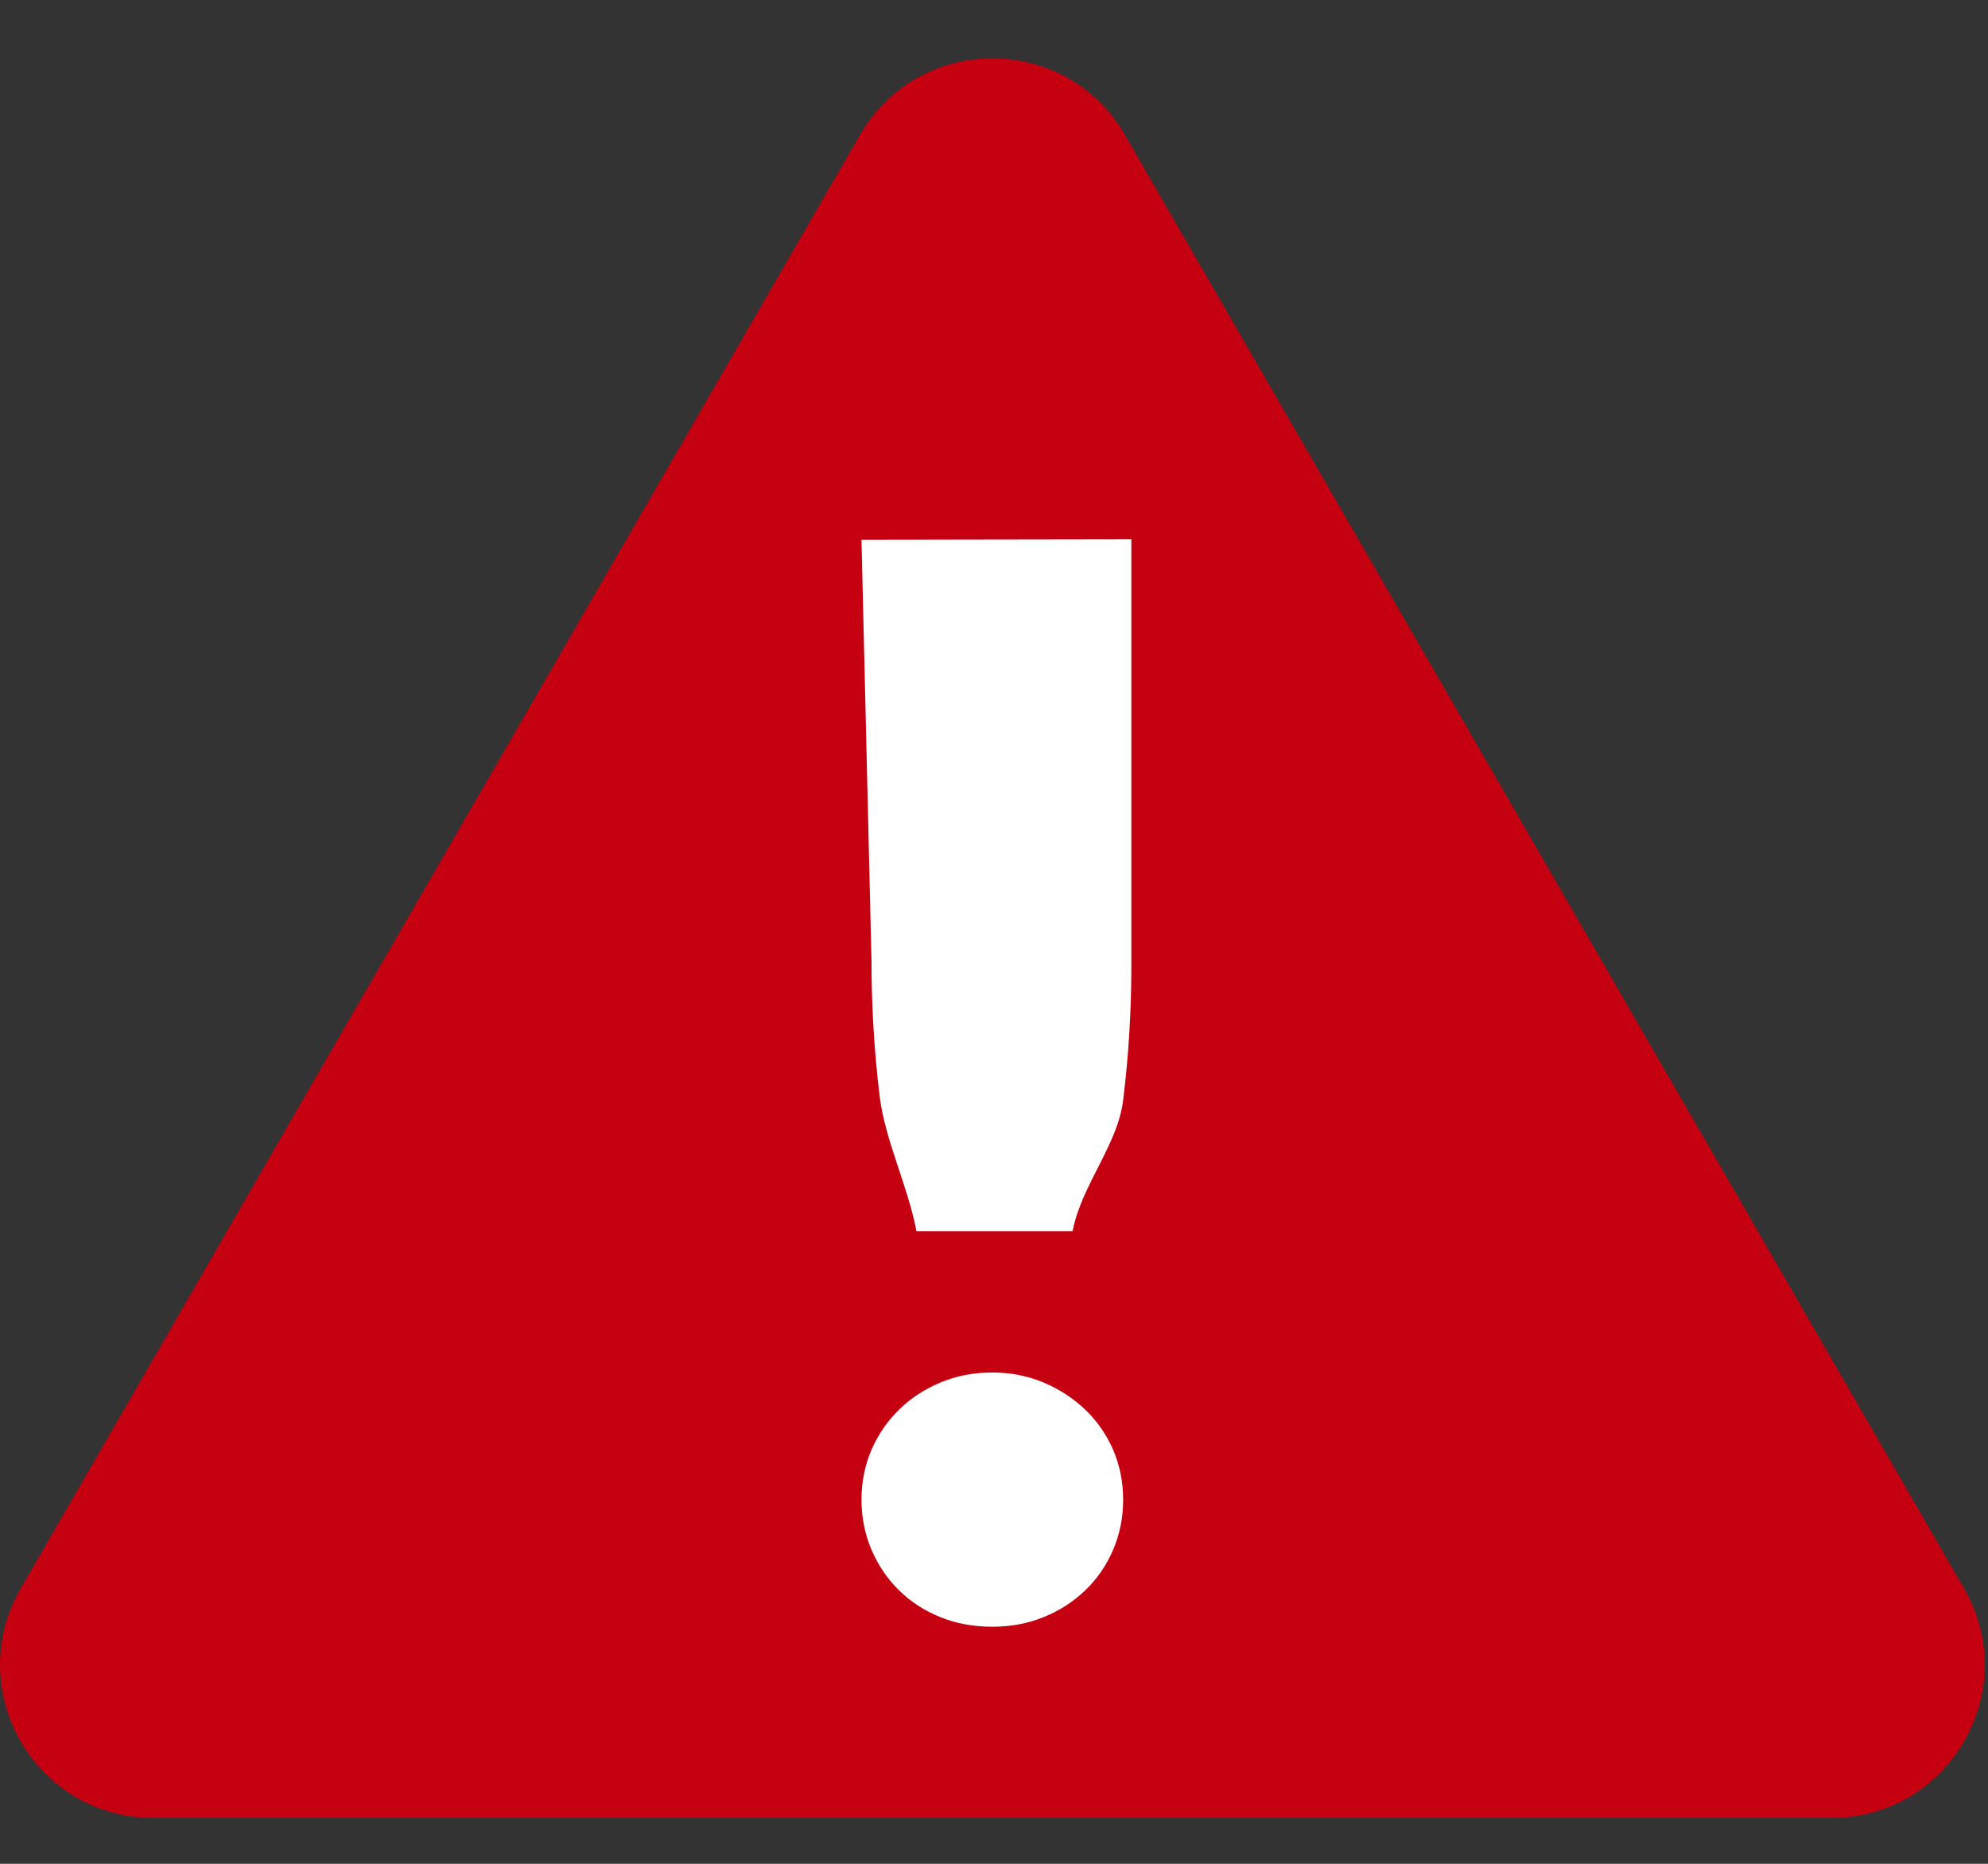
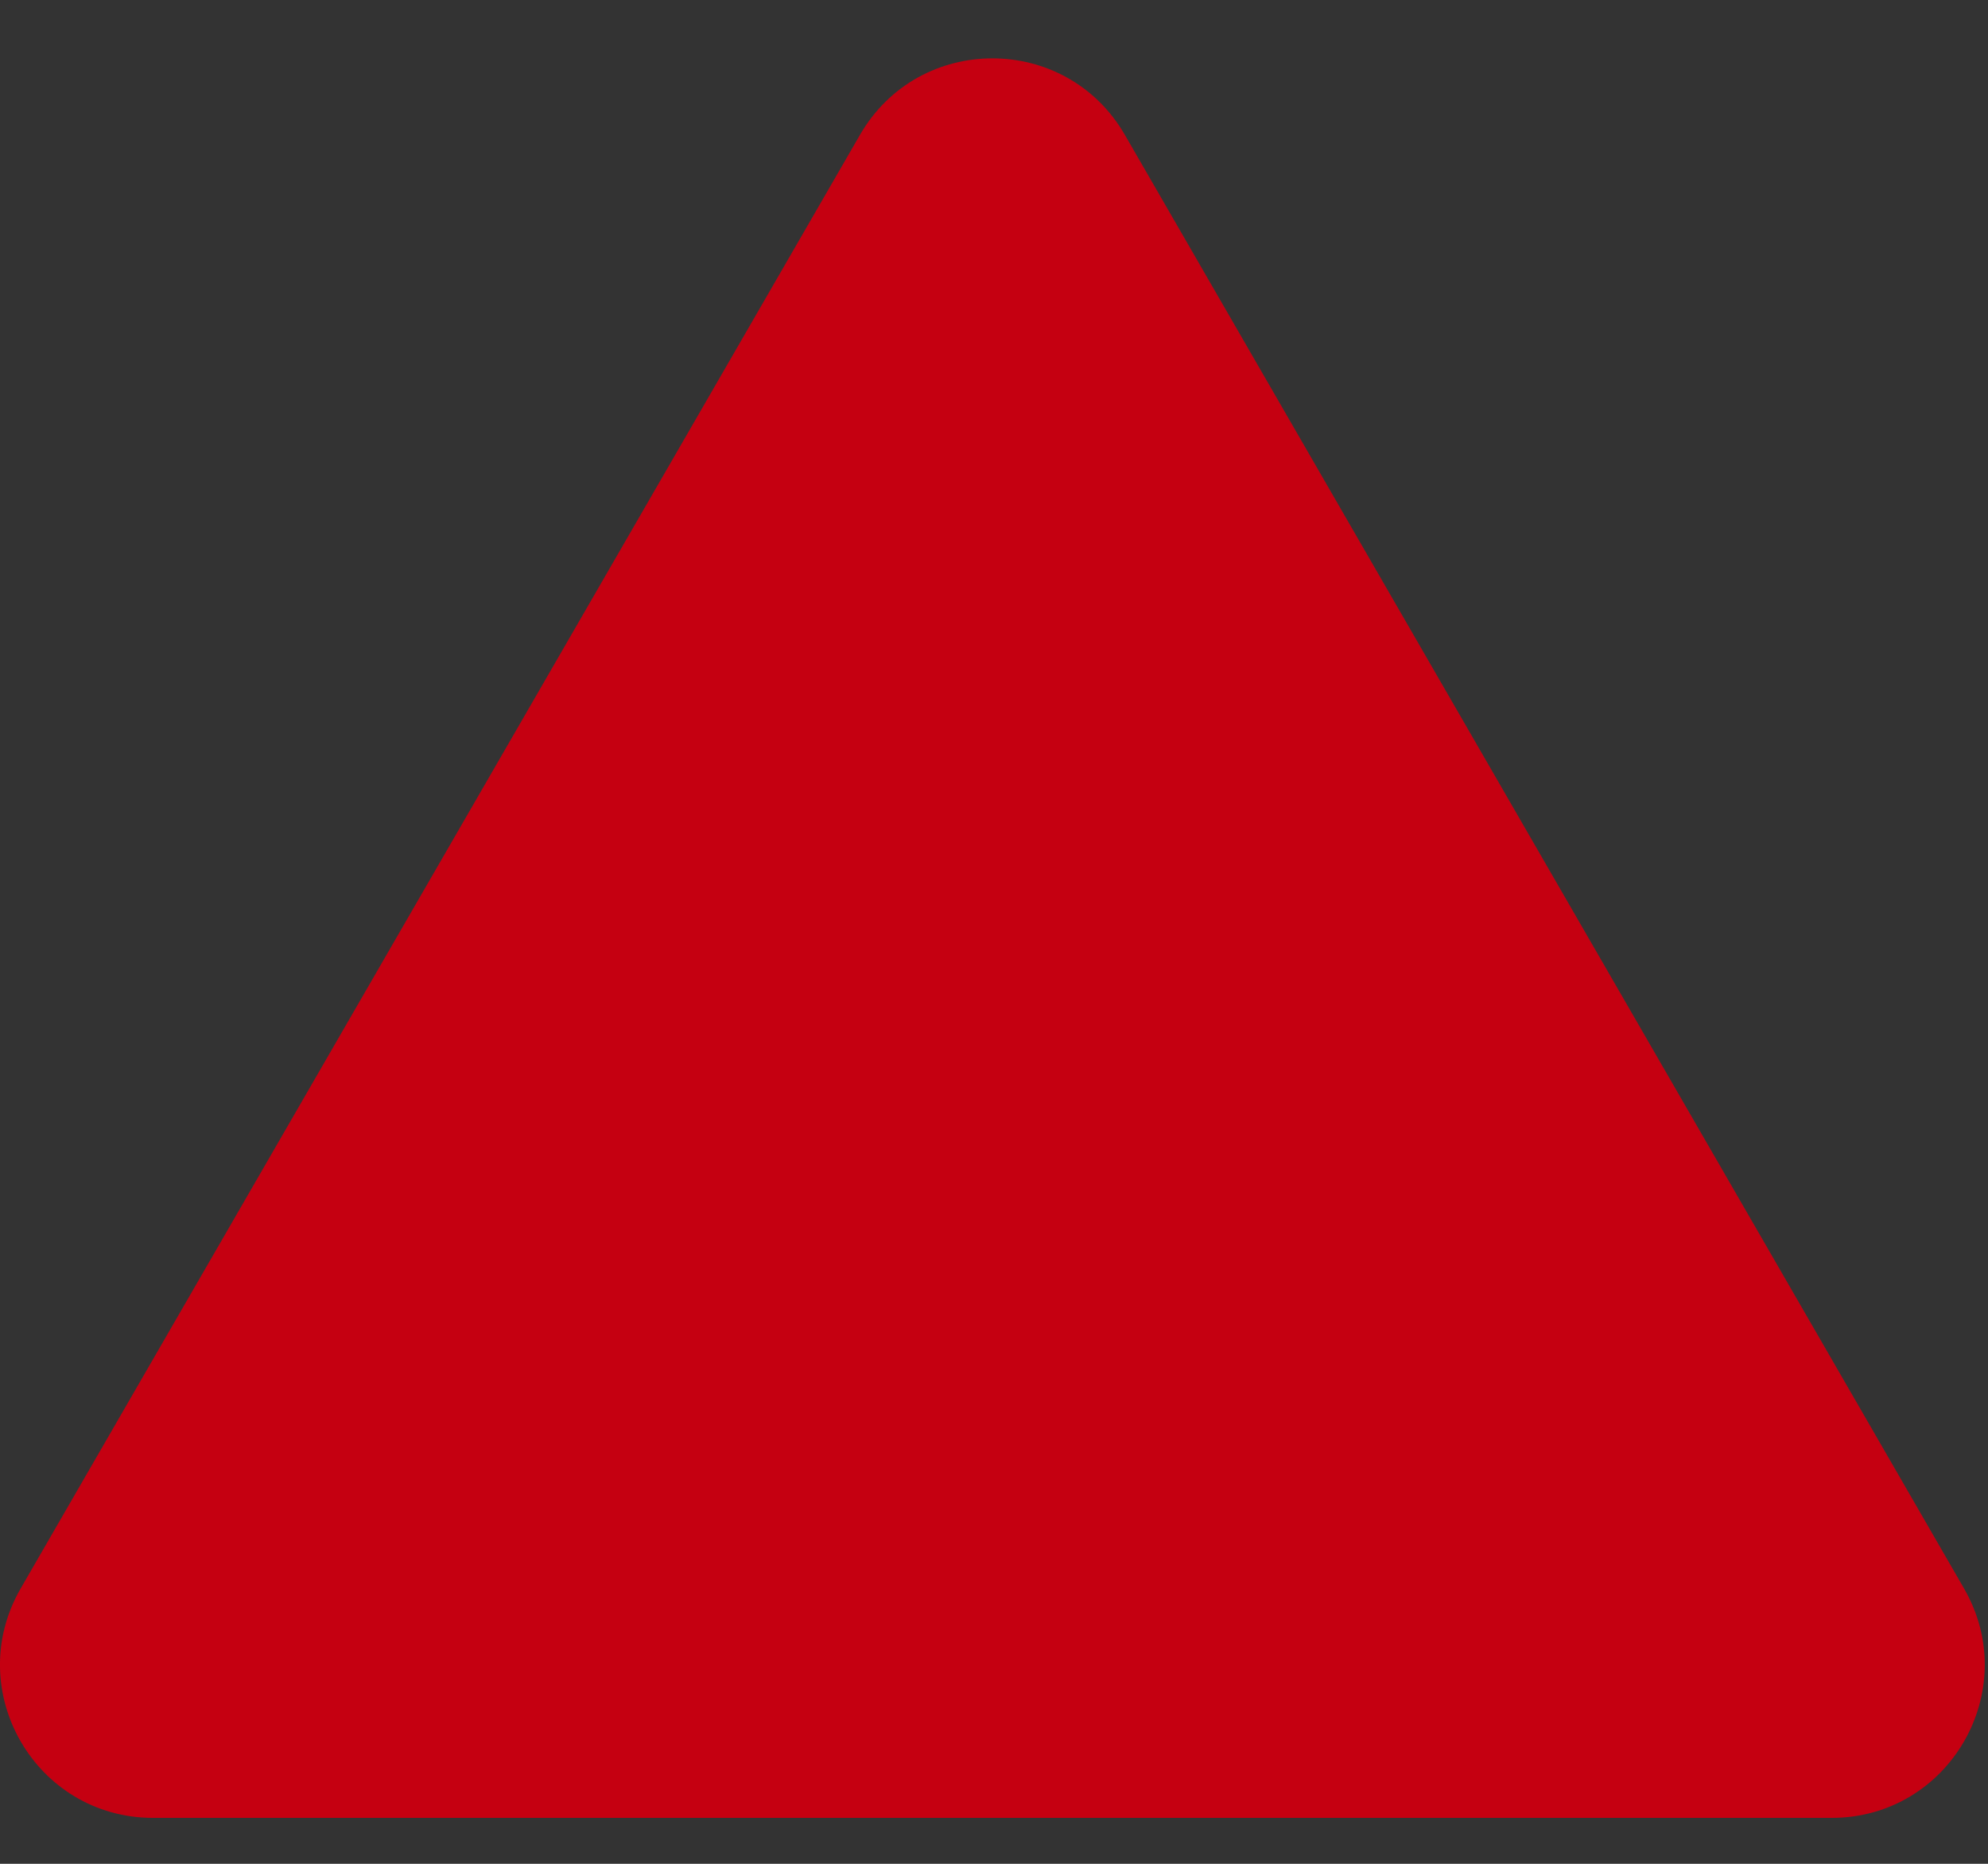
<svg xmlns="http://www.w3.org/2000/svg" width="32px" height="30px" viewBox="0 0 32 30" version="1.1">
  <rect x="0" y="0" width="32" height="30" fill="#333333" stroke="none" />
  <title>Page 1</title>
  <desc>Created with Sketch.</desc>
  <defs />
  <g id="Page-1" stroke="none" stroke-width="1" fill="none" fill-rule="evenodd">
    <g id="Hiking-Guide-Copy" transform="translate(-225, -582)">
      <g id="INTRO" transform="translate(200, 193)">
        <g id="Page-1" transform="translate(25, 389)">
          <g id="Group-3" transform="translate(0, 0.201)" fill="#C50011">
            <path d="M13.843,1.969 L0.333,25.367 C-0.614,27.008 0.569,29.06 2.465,29.06 L29.482,29.06 C31.378,29.06 32.562,27.008 31.614,25.367 L18.106,1.969 C17.157,0.328 14.79,0.328 13.843,1.969" id="Fill-1" />
          </g>
-           <path d="M18.211,8.681 L18.211,15.525 C18.211,16.26 18.168,16.987 18.079,17.708 C17.992,18.431 17.409,19.07 17.265,19.818 L14.752,19.818 C14.609,19.07 14.248,18.365 14.159,17.642 C14.072,16.921 14.028,16.194 14.028,15.459 L13.867,8.688 L18.211,8.681 Z M14.028,23.336 C14.137,23.088 14.284,22.873 14.472,22.69 C14.658,22.507 14.879,22.362 15.135,22.254 C15.39,22.146 15.67,22.092 15.973,22.092 C16.269,22.092 16.544,22.146 16.799,22.254 C17.055,22.362 17.277,22.507 17.469,22.69 C17.66,22.873 17.809,23.088 17.918,23.336 C18.024,23.584 18.079,23.852 18.079,24.14 C18.079,24.427 18.024,24.695 17.918,24.945 C17.809,25.198 17.66,25.415 17.469,25.598 C17.277,25.782 17.055,25.926 16.799,26.029 C16.544,26.133 16.269,26.184 15.973,26.184 C15.67,26.184 15.39,26.133 15.135,26.029 C14.879,25.926 14.658,25.782 14.472,25.598 C14.284,25.415 14.137,25.198 14.028,24.945 C13.922,24.695 13.867,24.427 13.867,24.14 C13.867,23.852 13.922,23.584 14.028,23.336 Z" id="Fill-4" fill="#FFFFFF" />
        </g>
      </g>
    </g>
  </g>
</svg>